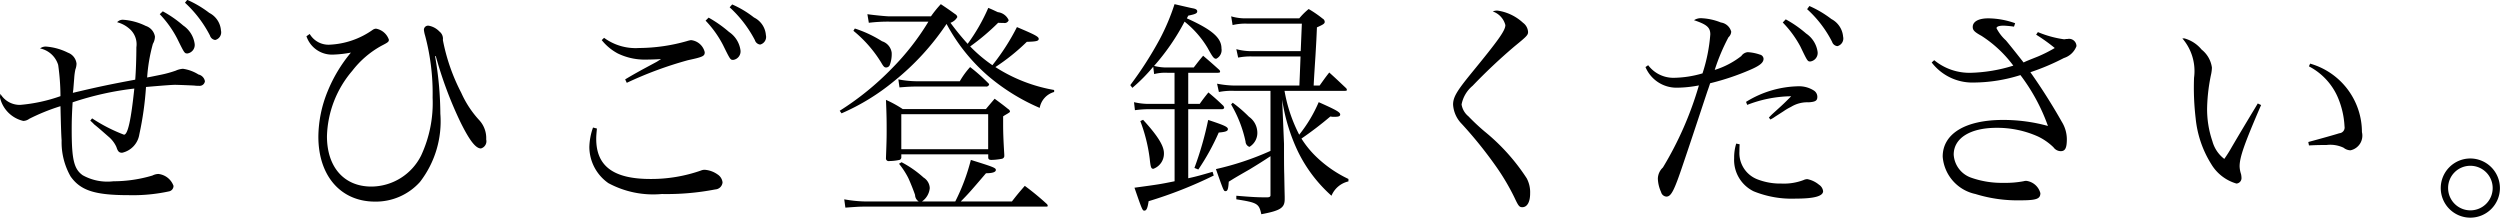
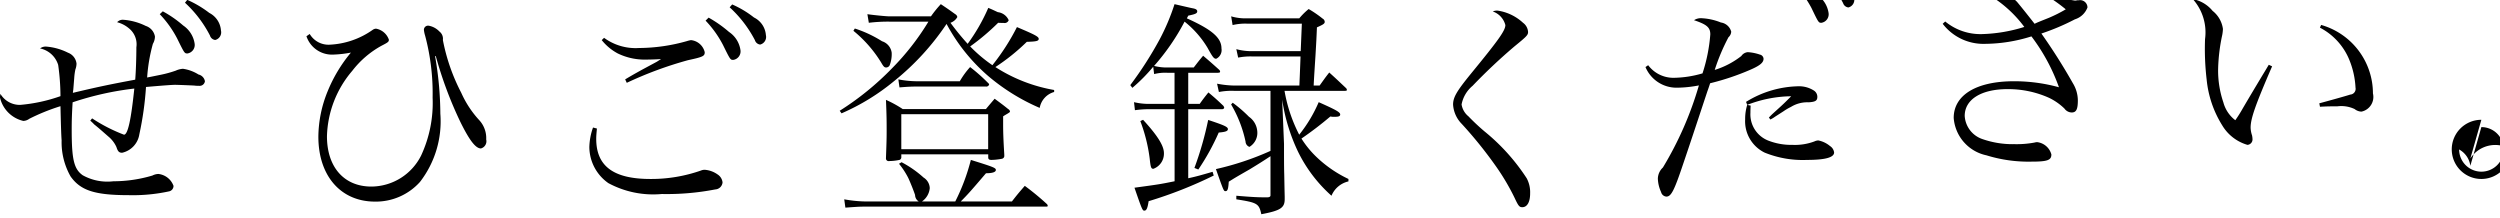
<svg xmlns="http://www.w3.org/2000/svg" width="174.469" height="15.19" viewBox="0 0 174.469 15.19">
  <defs>
    <style>
      .cls-1 {
        fill-rule: evenodd;
      }
    </style>
  </defs>
-   <path id="mail_text01-3.svg" class="cls-1" d="M271.8,3409.61a3.265,3.265,0,0,1,.272.26c0.176,0.14.352,0.29,0.513,0.43l0.48,0.42a2.042,2.042,0,0,1,.56.73c0.1,0.32.192,0.4,0.4,0.4a1.56,1.56,0,0,0,1.2-1.29,22.284,22.284,0,0,0,.464-3.3c1.152-.1,1.824-0.15,2.032-0.15,0.192,0,1.152.04,1.328,0.05a2.491,2.491,0,0,0,.352.02,0.37,0.37,0,0,0,.4-0.32,0.585,0.585,0,0,0-.448-0.47,2.767,2.767,0,0,0-1.088-.4,1.462,1.462,0,0,0-.5.13,7.888,7.888,0,0,1-1.056.29l-0.64.13c-0.048.01-.16,0.03-0.3,0.06a11.6,11.6,0,0,1,.4-2.35,1.034,1.034,0,0,0,.144-0.51,0.945,0.945,0,0,0-.64-0.74,4.223,4.223,0,0,0-1.568-.43,0.532,0.532,0,0,0-.432.17,2.09,2.09,0,0,1,.816.42,1.426,1.426,0,0,1,.528,1.33c0,0.72-.032,1.68-0.08,2.26-1.712.32-2.5,0.48-4.353,0.92l0.032-.24,0.064-.8a4.183,4.183,0,0,1,.08-0.59,1.21,1.21,0,0,0,.08-0.41,0.919,0.919,0,0,0-.592-0.76,4.118,4.118,0,0,0-1.536-.43,0.65,0.65,0,0,0-.416.13,1.677,1.677,0,0,1,1.264,1.15,16.014,16.014,0,0,1,.16,2.18,11.219,11.219,0,0,1-2.816.61,1.573,1.573,0,0,1-1.376-.77,2.376,2.376,0,0,0-.032.24,2.176,2.176,0,0,0,1.632,1.65,0.748,0.748,0,0,0,.416-0.15,14.11,14.11,0,0,1,2.176-.88c0.032,1.38.048,1.92,0.08,2.39a4.831,4.831,0,0,0,.624,2.51c0.7,0.99,1.7,1.31,4.065,1.31a11.911,11.911,0,0,0,2.832-.27,0.386,0.386,0,0,0,.288-0.38,1.272,1.272,0,0,0-1.056-.83,0.989,0.989,0,0,0-.416.11,9.527,9.527,0,0,1-2.72.4,3.542,3.542,0,0,1-2.145-.42c-0.608-.43-0.768-1.09-0.768-3.17,0-.67.016-1.13,0.064-1.92a21.046,21.046,0,0,1,4.305-.96c-0.224,2.16-.448,3.22-0.72,3.22a11.305,11.305,0,0,1-2.225-1.14Zm4.849-7.43a7.32,7.32,0,0,1,1.216,1.7c0.512,1.04.512,1.04,0.72,1.04a0.6,0.6,0,0,0,.5-0.67,1.855,1.855,0,0,0-.8-1.28,7.948,7.948,0,0,0-1.424-.99Zm1.76-.8a8.2,8.2,0,0,1,1.744,2.29,0.434,0.434,0,0,0,.368.31,0.549,0.549,0,0,0,.4-0.66,1.5,1.5,0,0,0-.816-1.23,7.4,7.4,0,0,0-1.536-.91Zm8.477,2.34a1.879,1.879,0,0,0,1.872,1.28,7.845,7.845,0,0,0,1.232-.14,10.2,10.2,0,0,0-1.632,2.72,8.521,8.521,0,0,0-.64,3.15c0,2.74,1.568,4.53,3.953,4.53a4.144,4.144,0,0,0,3.136-1.37,6.91,6.91,0,0,0,1.424-4.76,23.912,23.912,0,0,0-.368-4.02l0.048-.01a27.473,27.473,0,0,0,1.712,4.59c0.64,1.3,1.072,1.86,1.44,1.86a0.523,0.523,0,0,0,.368-0.63,1.842,1.842,0,0,0-.464-1.32,7.048,7.048,0,0,1-1.28-1.94,13.409,13.409,0,0,1-1.28-3.68,0.632,0.632,0,0,0-.24-0.59,1.362,1.362,0,0,0-.768-0.41h-0.016a0.292,0.292,0,0,0-.3.29,2.022,2.022,0,0,0,.08.39,15.619,15.619,0,0,1,.528,4.34,8.7,8.7,0,0,1-.8,4.04,3.909,3.909,0,0,1-3.473,2.17c-1.9,0-3.1-1.35-3.1-3.51a7.3,7.3,0,0,1,1.76-4.56,6.555,6.555,0,0,1,2.033-1.75c0.464-.24.528-0.28,0.528-0.43a1.165,1.165,0,0,0-.9-0.77,0.45,0.45,0,0,0-.225.08,5.644,5.644,0,0,1-3.04,1.04,1.522,1.522,0,0,1-1.36-.75Zm20.607,0.27a3.621,3.621,0,0,0,1.12.93,4.306,4.306,0,0,0,1.824.43c0.288,0,.848-0.01,1.2-0.04l-0.3.19-1.04.56c-0.432.24-.72,0.4-1.168,0.67l0.112,0.24a26.385,26.385,0,0,1,4.272-1.58c1.072-.23,1.168-0.29,1.168-0.56a1.1,1.1,0,0,0-.96-0.84,2.025,2.025,0,0,0-.288.07,12.4,12.4,0,0,1-3.328.48,3.722,3.722,0,0,1-2.448-.71Zm-0.608,6.1a4.382,4.382,0,0,0-.256,1.36,3.092,3.092,0,0,0,1.328,2.52,6.586,6.586,0,0,0,3.728.76,17.807,17.807,0,0,0,3.728-.32,0.539,0.539,0,0,0,.512-0.49,0.757,0.757,0,0,0-.352-0.56,1.765,1.765,0,0,0-.88-0.32,0.655,0.655,0,0,0-.272.05,10.482,10.482,0,0,1-3.536.59c-2.576,0-3.776-.9-3.776-2.8,0-.2.016-0.37,0.048-0.72Zm7.856-7.46a7.32,7.32,0,0,1,1.216,1.7c0.512,1.04.512,1.04,0.72,1.04a0.6,0.6,0,0,0,.5-0.67,1.837,1.837,0,0,0-.8-1.28,8.5,8.5,0,0,0-1.424-1Zm1.68-.93a8.284,8.284,0,0,1,1.761,2.29,0.434,0.434,0,0,0,.368.31,0.549,0.549,0,0,0,.4-0.66,1.492,1.492,0,0,0-.833-1.23,6.9,6.9,0,0,0-1.52-.91Zm11.132,0.63c-0.24,0-1.2-.1-1.52-0.15l0.1,0.6a11.208,11.208,0,0,1,1.424-.08h2.736a17.45,17.45,0,0,1-2.544,3.26,19.8,19.8,0,0,1-3.648,2.96l0.128,0.18a15.329,15.329,0,0,0,3.68-2.26,17.815,17.815,0,0,0,3.649-3.98,12.683,12.683,0,0,0,2.9,3.63,14.175,14.175,0,0,0,3.6,2.23,1.407,1.407,0,0,1,1.008-1.11v-0.14a11.034,11.034,0,0,1-4.1-1.6,14.343,14.343,0,0,0,2.192-1.76c0.64-.02.832-0.05,0.832-0.21s-0.32-.31-1.52-0.82a15.388,15.388,0,0,1-1.712,2.66,9.989,9.989,0,0,1-1.552-1.31,15.848,15.848,0,0,0,1.952-1.65c0.144,0.01.272,0.01,0.384,0.01a0.3,0.3,0,0,0,.352-0.19,0.945,0.945,0,0,0-.752-0.56c-0.144-.06-0.368-0.18-0.672-0.3a12.928,12.928,0,0,1-1.44,2.51,18.394,18.394,0,0,1-1.2-1.47,0.875,0.875,0,0,0,.48-0.4,0.285,0.285,0,0,0-.144-0.2c-0.416-.3-0.56-0.4-1.008-0.7a7.947,7.947,0,0,0-.688.85h-2.913Zm2.288,12.92a1.273,1.273,0,0,0,.545-0.93,0.91,0.91,0,0,0-.433-0.74,7.427,7.427,0,0,0-1.536-1.07l-0.176.11a5.514,5.514,0,0,1,.64.98c0.144,0.3.416,0.99,0.48,1.2a0.544,0.544,0,0,0,.256.45h-3.728a9.04,9.04,0,0,1-1.472-.15l0.08,0.58c0.96-.07,1.04-0.07,1.3-0.07h12.721c0.064,0,.1-0.01.1-0.06a0.206,0.206,0,0,0-.08-0.14,18.576,18.576,0,0,0-1.52-1.25c-0.4.46-.528,0.61-0.9,1.09h-3.568c0.512-.52.624-0.64,1.76-1.97,0.448,0,.688-0.08.688-0.23s-0.208-.22-1.744-0.7a14.008,14.008,0,0,1-1.088,2.9h-2.321Zm-4.784-11.91a8.74,8.74,0,0,1,1.936,2.21c0.16,0.28.224,0.35,0.352,0.35a0.28,0.28,0,0,0,.24-0.15,2.124,2.124,0,0,0,.144-0.88,0.971,0.971,0,0,0-.672-0.8,8.289,8.289,0,0,0-1.9-.89Zm4.368,3.52a7.182,7.182,0,0,1-1.232-.13l0.08,0.56c0.608-.05.864-0.06,1.152-0.06h4.881a0.2,0.2,0,0,0,.224-0.15,0.169,0.169,0,0,0-.064-0.09,12.2,12.2,0,0,0-1.264-1.12,5.678,5.678,0,0,0-.72.99h-3.057Zm-0.928,1.94a7.826,7.826,0,0,0-1.168-.64c0.048,1.13.048,1.52,0.048,2.2,0,0.61-.016.95-0.048,1.86v0.05a0.187,0.187,0,0,0,.224.16,3.755,3.755,0,0,0,.72-0.08,0.192,0.192,0,0,0,.128-0.18v-0.21h6.065v0.21c0,0.13.064,0.18,0.224,0.18a4.313,4.313,0,0,0,.736-0.08,0.207,0.207,0,0,0,.16-0.24v-0.07c-0.064-1.04-.08-1.56-0.08-2.11v-0.54c0.1-.07.176-0.11,0.24-0.15a1.691,1.691,0,0,0,.176-0.11,0.115,0.115,0,0,0,.064-0.09,0.26,0.26,0,0,0-.128-0.16c-0.384-.31-0.512-0.4-0.944-0.72-0.272.32-.352,0.41-0.608,0.72H328.5Zm-0.1.36h6.065v2.44H328.4v-2.44Zm30.956-1.63q0.144,0,.144-0.06a0.216,0.216,0,0,0-.048-0.12c-0.512-.48-0.672-0.64-1.184-1.1-0.3.38-.384,0.51-0.672,0.91h-0.416c0.032-.64.08-1.36,0.128-2.11,0.064-1.1.064-1.1,0.1-1.95,0.448-.2.544-0.26,0.544-0.39a0.269,0.269,0,0,0-.144-0.22,7.778,7.778,0,0,0-.976-0.67,4.668,4.668,0,0,0-.656.65h-3.665a3.5,3.5,0,0,1-1.088-.14l0.1,0.61a3.787,3.787,0,0,1,.992-0.1h3.841l-0.08,1.92h-3.393a4.017,4.017,0,0,1-1.1-.14l0.128,0.59a4.43,4.43,0,0,1,.976-0.08h3.377c-0.032.94-.064,1.62-0.08,2.03h-4.561a6.833,6.833,0,0,1-1.184-.13l0.128,0.58a4.678,4.678,0,0,1,1.056-.08h2.544v4.19a19.8,19.8,0,0,1-3.808,1.27c0.544,1.54.544,1.54,0.672,1.54,0.144,0,.192-0.16.224-0.66,0.48-.3.48-0.3,1.456-0.86,0.592-.36.928-0.57,1.456-0.92v2.74c0,0.08-.08.13-0.208,0.13h-0.32c-0.4,0-.912-0.03-1.856-0.11v0.25c1.456,0.23,1.584.29,1.744,1.04,1.344-.25,1.632-0.45,1.632-1.05v-0.18c-0.016-.67-0.016-0.74-0.032-1.55-0.016-.53-0.016-1.24-0.016-2.13l-0.128-3.09a12.755,12.755,0,0,0,1.089,3.6,9.993,9.993,0,0,0,2.352,3.11,1.687,1.687,0,0,1,1.184-1v-0.17a8.443,8.443,0,0,1-2.288-1.59,6.685,6.685,0,0,1-.992-1.23,24.311,24.311,0,0,0,2.016-1.54l0.144,0.02h0.208c0.24,0,.336-0.05.336-0.16,0-.16-0.288-0.32-1.5-0.86a9.734,9.734,0,0,1-1.36,2.27,10.55,10.55,0,0,1-1.025-3.06h4.225Zm-10.929-1.26h2.016c0.16,0,.208-0.02.208-0.08a0.2,0.2,0,0,0-.064-0.13c-0.48-.43-0.624-0.56-1.12-0.98-0.288.34-.368,0.45-0.656,0.82h-1.824a3.554,3.554,0,0,1-.944-0.11,15.432,15.432,0,0,0,2.128-3.09,6.8,6.8,0,0,1,1.6,1.82c0.368,0.67.448,0.77,0.608,0.77a0.671,0.671,0,0,0,.368-0.72c0-.74-0.656-1.31-2.416-2.1l0.1-.19c0.5-.1.624-0.16,0.624-0.3,0-.1-0.08-0.16-0.256-0.2-0.208-.04-0.208-0.04-1.328-0.3a14.984,14.984,0,0,1-1.024,2.43,25.317,25.317,0,0,1-2.064,3.22l0.144,0.19a11.782,11.782,0,0,0,1.456-1.47l0.064,0.51a3.075,3.075,0,0,1,.944-0.09h0.48v2.17H345.74a4.5,4.5,0,0,1-1.1-.12l0.064,0.56a7.427,7.427,0,0,1,1.04-.07h1.728v5.03c-1.04.21-1.04,0.21-2.8,0.45,0.528,1.53.56,1.6,0.688,1.6,0.144,0,.224-0.15.3-0.66a29.673,29.673,0,0,0,4.544-1.79l-0.08-.26c-0.832.24-1.1,0.32-1.7,0.45v-4.82h2.352a0.16,0.16,0,0,0,.16-0.09,0.349,0.349,0,0,0-.064-0.15c-0.432-.41-0.576-0.54-1.04-0.93-0.272.34-.352,0.44-0.608,0.8h-0.8v-2.17Zm-3.344,3.37a11.263,11.263,0,0,1,.656,2.63c0.064,0.61.1,0.7,0.256,0.7a1.124,1.124,0,0,0,.736-1.09c0-.52-0.448-1.23-1.456-2.33Zm4.048,3.38a16.07,16.07,0,0,0,1.424-2.58c0.5-.04.64-0.11,0.64-0.24,0-.16-0.288-0.28-1.376-0.64a23.083,23.083,0,0,1-.96,3.35Zm2.288-4.54a8.62,8.62,0,0,1,1.008,2.59,0.407,0.407,0,0,0,.272.37,1.141,1.141,0,0,0,.544-1.11,1.359,1.359,0,0,0-.576-0.99,9.327,9.327,0,0,0-1.136-.98Zm18.26-6.49a1.365,1.365,0,0,1,.88.95c0,0.38-.48,1.05-2.416,3.41-0.977,1.2-1.233,1.63-1.233,2.14a2.1,2.1,0,0,0,.609,1.35,29.315,29.315,0,0,1,2.336,2.89,15.614,15.614,0,0,1,1.344,2.26c0.272,0.58.336,0.66,0.544,0.66,0.336,0,.544-0.36.544-0.96a2.065,2.065,0,0,0-.24-1.06,14.089,14.089,0,0,0-2.944-3.27,14.642,14.642,0,0,1-1.12-1.05,1.346,1.346,0,0,1-.48-0.83,2.237,2.237,0,0,1,.768-1.3,38.974,38.974,0,0,1,2.944-2.77c0.848-.69.928-0.78,0.928-0.99a0.853,0.853,0,0,0-.352-0.64,3.314,3.314,0,0,0-1.776-.85A0.717,0.717,0,0,0,369.68,3401.99Zm10.658,3.88a2.347,2.347,0,0,0,2.192,1.44,8.384,8.384,0,0,0,1.536-.16,23.934,23.934,0,0,1-2.512,5.73,1.094,1.094,0,0,0-.352.78,2.429,2.429,0,0,0,.224.93,0.413,0.413,0,0,0,.368.32c0.336,0,.544-0.4,1.184-2.31,0.592-1.74,1.136-3.4,1.664-4.99,0.016-.05.1-0.27,0.208-0.61a17.324,17.324,0,0,0,2.8-.94c0.672-.29.928-0.5,0.928-0.77a0.318,0.318,0,0,0-.256-0.29,3.169,3.169,0,0,0-.848-0.17,0.613,0.613,0,0,0-.448.27,5.772,5.772,0,0,1-1.856.97,13.889,13.889,0,0,1,.96-2.28,0.565,0.565,0,0,0,.192-0.39,0.874,0.874,0,0,0-.72-0.64,4.091,4.091,0,0,0-1.376-.3,0.855,0.855,0,0,0-.5.14c0.9,0.3,1.136.51,1.136,0.99a11.477,11.477,0,0,1-.544,2.72,7.4,7.4,0,0,1-2.032.31,2.2,2.2,0,0,1-1.76-.88Zm7.1,2.64a8.726,8.726,0,0,1,2.928-.6H390.5c-0.432.44-.672,0.66-0.784,0.76l-0.528.48q-0.048.045-.24,0.24l0.1,0.14a1.907,1.907,0,0,0,.32-0.19l0.592-.38a3.983,3.983,0,0,1,.528-0.31,2.164,2.164,0,0,1,1.232-.32c0.464-.03.608-0.11,0.608-0.38a0.521,0.521,0,0,0-.256-0.45,1.916,1.916,0,0,0-1.008-.29,7.174,7.174,0,0,0-3.712,1.09Zm-0.768,2.7a3.311,3.311,0,0,0-.144,1.01,2.434,2.434,0,0,0,1.36,2.32,7.068,7.068,0,0,0,2.96.51c1.264,0,1.888-.17,1.888-0.52a0.624,0.624,0,0,0-.288-0.45,1.831,1.831,0,0,0-.816-0.39,0.711,0.711,0,0,0-.272.07,3.865,3.865,0,0,1-1.536.24,4.392,4.392,0,0,1-1.712-.31,1.965,1.965,0,0,1-1.216-1.93c0-.07,0-0.26.016-0.5Zm3.248-8.45a7.31,7.31,0,0,1,1.232,1.68c0.5,1.04.5,1.04,0.7,1.04a0.6,0.6,0,0,0,.5-0.67,1.855,1.855,0,0,0-.8-1.28,7.948,7.948,0,0,0-1.424-.99Zm1.7-.93a7.88,7.88,0,0,1,1.744,2.28,0.436,0.436,0,0,0,.368.3,0.549,0.549,0,0,0,.4-0.66,1.53,1.53,0,0,0-.816-1.23,7.4,7.4,0,0,0-1.536-.91Zm15.983,1.78a12.107,12.107,0,0,1,1.3.93,9.7,9.7,0,0,1-1.168.59c-0.8.32-.8,0.32-1.008,0.42-0.641-.82-1.057-1.33-1.233-1.54a3.016,3.016,0,0,1-.656-0.85c0-.11.16-0.18,0.5-0.18a6.479,6.479,0,0,1,.72.07l0.08-.24a5.744,5.744,0,0,0-1.872-.34c-0.688,0-1.088.23-1.088,0.6,0,0.22.112,0.35,0.608,0.62a8.456,8.456,0,0,1,2.224,2.08,10.8,10.8,0,0,1-2.96.5,3.867,3.867,0,0,1-2.56-.88l-0.176.16a3.577,3.577,0,0,0,2.944,1.4,10.976,10.976,0,0,0,3.249-.52,13.194,13.194,0,0,1,1.92,3.55,11.732,11.732,0,0,0-3.137-.42c-2.624,0-4.208.96-4.208,2.56a2.891,2.891,0,0,0,2.288,2.61,9.889,9.889,0,0,0,3.137.44c1.12,0,1.392-.1,1.392-0.5a1.169,1.169,0,0,0-.992-0.86,0.837,0.837,0,0,0-.192.03,6.811,6.811,0,0,1-1.393.11,6.386,6.386,0,0,1-2.224-.35,1.819,1.819,0,0,1-1.248-1.62c0-1.15,1.152-1.87,2.992-1.87a6.956,6.956,0,0,1,2.9.61,4.061,4.061,0,0,1,1.072.75,0.635,0.635,0,0,0,.5.27c0.32,0,.432-0.22.432-0.85a2.334,2.334,0,0,0-.352-1.2,40.637,40.637,0,0,0-2.192-3.46,15.919,15.919,0,0,0,2.336-.99,1.375,1.375,0,0,0,.88-0.83,0.517,0.517,0,0,0-.624-0.5h-0.1a0.44,0.44,0,0,1-.16.02,7.313,7.313,0,0,1-1.808-.5Zm15.468,4.8c-0.208.35-.208,0.35-0.464,0.77-0.832,1.39-.832,1.39-1.344,2.26a9.429,9.429,0,0,1-.528.84,2.306,2.306,0,0,1-.832-1.24,6.886,6.886,0,0,1-.368-2.32,12.567,12.567,0,0,1,.288-2.39,2.69,2.69,0,0,0,.048-0.42,1.931,1.931,0,0,0-.72-1.26,2.359,2.359,0,0,0-1.2-.78h-0.144a3.488,3.488,0,0,1,.816,2.75,18.237,18.237,0,0,0,.112,2.82,7.362,7.362,0,0,0,1.088,3.2,3.036,3.036,0,0,0,1.76,1.36,0.381,0.381,0,0,0,.352-0.4,1.443,1.443,0,0,0-.032-0.26,1.863,1.863,0,0,1-.1-0.54c0-.64.336-1.59,1.5-4.28Zm3.569-2.59a4.418,4.418,0,0,1,1.984,2.09,5.861,5.861,0,0,1,.5,2.1,0.4,0.4,0,0,1-.368.48c-0.144.05-.864,0.26-2.16,0.61l0.048,0.24c0.544-.03.848-0.03,1.216-0.03a2.173,2.173,0,0,1,1.2.19,0.807,0.807,0,0,0,.48.18,1.047,1.047,0,0,0,.8-1.27,4.975,4.975,0,0,0-3.616-4.78Zm11.266,6.43a2.065,2.065,0,1,0,2.064,2.07A2.072,2.072,0,0,0,437.9,3412.25Zm0,0.51a1.555,1.555,0,1,1-1.552,1.56A1.546,1.546,0,0,1,437.9,3412.76Z" transform="translate(-265.5 -3401.19)" />
+   <path id="mail_text01-3.svg" class="cls-1" d="M271.8,3409.61a3.265,3.265,0,0,1,.272.26c0.176,0.14.352,0.29,0.513,0.43l0.48,0.42a2.042,2.042,0,0,1,.56.73c0.1,0.32.192,0.4,0.4,0.4a1.56,1.56,0,0,0,1.2-1.29,22.284,22.284,0,0,0,.464-3.3c1.152-.1,1.824-0.15,2.032-0.15,0.192,0,1.152.04,1.328,0.05a2.491,2.491,0,0,0,.352.02,0.37,0.37,0,0,0,.4-0.32,0.585,0.585,0,0,0-.448-0.47,2.767,2.767,0,0,0-1.088-.4,1.462,1.462,0,0,0-.5.13,7.888,7.888,0,0,1-1.056.29l-0.64.13c-0.048.01-.16,0.03-0.3,0.06a11.6,11.6,0,0,1,.4-2.35,1.034,1.034,0,0,0,.144-0.51,0.945,0.945,0,0,0-.64-0.74,4.223,4.223,0,0,0-1.568-.43,0.532,0.532,0,0,0-.432.17,2.09,2.09,0,0,1,.816.42,1.426,1.426,0,0,1,.528,1.33c0,0.72-.032,1.68-0.08,2.26-1.712.32-2.5,0.48-4.353,0.92l0.032-.24,0.064-.8a4.183,4.183,0,0,1,.08-0.59,1.21,1.21,0,0,0,.08-0.41,0.919,0.919,0,0,0-.592-0.76,4.118,4.118,0,0,0-1.536-.43,0.65,0.65,0,0,0-.416.13,1.677,1.677,0,0,1,1.264,1.15,16.014,16.014,0,0,1,.16,2.18,11.219,11.219,0,0,1-2.816.61,1.573,1.573,0,0,1-1.376-.77,2.376,2.376,0,0,0-.032.24,2.176,2.176,0,0,0,1.632,1.65,0.748,0.748,0,0,0,.416-0.15,14.11,14.11,0,0,1,2.176-.88c0.032,1.38.048,1.92,0.08,2.39a4.831,4.831,0,0,0,.624,2.51c0.7,0.99,1.7,1.31,4.065,1.31a11.911,11.911,0,0,0,2.832-.27,0.386,0.386,0,0,0,.288-0.38,1.272,1.272,0,0,0-1.056-.83,0.989,0.989,0,0,0-.416.11,9.527,9.527,0,0,1-2.72.4,3.542,3.542,0,0,1-2.145-.42c-0.608-.43-0.768-1.09-0.768-3.17,0-.67.016-1.13,0.064-1.92a21.046,21.046,0,0,1,4.305-.96c-0.224,2.16-.448,3.22-0.72,3.22a11.305,11.305,0,0,1-2.225-1.14Zm4.849-7.43a7.32,7.32,0,0,1,1.216,1.7c0.512,1.04.512,1.04,0.72,1.04a0.6,0.6,0,0,0,.5-0.67,1.855,1.855,0,0,0-.8-1.28,7.948,7.948,0,0,0-1.424-.99Zm1.76-.8a8.2,8.2,0,0,1,1.744,2.29,0.434,0.434,0,0,0,.368.31,0.549,0.549,0,0,0,.4-0.66,1.5,1.5,0,0,0-.816-1.23,7.4,7.4,0,0,0-1.536-.91Zm8.477,2.34a1.879,1.879,0,0,0,1.872,1.28,7.845,7.845,0,0,0,1.232-.14,10.2,10.2,0,0,0-1.632,2.72,8.521,8.521,0,0,0-.64,3.15c0,2.74,1.568,4.53,3.953,4.53a4.144,4.144,0,0,0,3.136-1.37,6.91,6.91,0,0,0,1.424-4.76,23.912,23.912,0,0,0-.368-4.02l0.048-.01a27.473,27.473,0,0,0,1.712,4.59c0.64,1.3,1.072,1.86,1.44,1.86a0.523,0.523,0,0,0,.368-0.63,1.842,1.842,0,0,0-.464-1.32,7.048,7.048,0,0,1-1.28-1.94,13.409,13.409,0,0,1-1.28-3.68,0.632,0.632,0,0,0-.24-0.59,1.362,1.362,0,0,0-.768-0.41h-0.016a0.292,0.292,0,0,0-.3.29,2.022,2.022,0,0,0,.08.39,15.619,15.619,0,0,1,.528,4.34,8.7,8.7,0,0,1-.8,4.04,3.909,3.909,0,0,1-3.473,2.17c-1.9,0-3.1-1.35-3.1-3.51a7.3,7.3,0,0,1,1.76-4.56,6.555,6.555,0,0,1,2.033-1.75c0.464-.24.528-0.28,0.528-0.43a1.165,1.165,0,0,0-.9-0.77,0.45,0.45,0,0,0-.225.08,5.644,5.644,0,0,1-3.04,1.04,1.522,1.522,0,0,1-1.36-.75Zm20.607,0.27a3.621,3.621,0,0,0,1.12.93,4.306,4.306,0,0,0,1.824.43c0.288,0,.848-0.01,1.2-0.04l-0.3.19-1.04.56c-0.432.24-.72,0.4-1.168,0.67l0.112,0.24a26.385,26.385,0,0,1,4.272-1.58c1.072-.23,1.168-0.29,1.168-0.56a1.1,1.1,0,0,0-.96-0.84,2.025,2.025,0,0,0-.288.07,12.4,12.4,0,0,1-3.328.48,3.722,3.722,0,0,1-2.448-.71Zm-0.608,6.1a4.382,4.382,0,0,0-.256,1.36,3.092,3.092,0,0,0,1.328,2.52,6.586,6.586,0,0,0,3.728.76,17.807,17.807,0,0,0,3.728-.32,0.539,0.539,0,0,0,.512-0.49,0.757,0.757,0,0,0-.352-0.56,1.765,1.765,0,0,0-.88-0.32,0.655,0.655,0,0,0-.272.05,10.482,10.482,0,0,1-3.536.59c-2.576,0-3.776-.9-3.776-2.8,0-.2.016-0.37,0.048-0.72Zm7.856-7.46a7.32,7.32,0,0,1,1.216,1.7c0.512,1.04.512,1.04,0.72,1.04a0.6,0.6,0,0,0,.5-0.67,1.837,1.837,0,0,0-.8-1.28,8.5,8.5,0,0,0-1.424-1Zm1.68-.93a8.284,8.284,0,0,1,1.761,2.29,0.434,0.434,0,0,0,.368.31,0.549,0.549,0,0,0,.4-0.66,1.492,1.492,0,0,0-.833-1.23,6.9,6.9,0,0,0-1.52-.91Zm11.132,0.63c-0.24,0-1.2-.1-1.52-0.15l0.1,0.6a11.208,11.208,0,0,1,1.424-.08h2.736a17.45,17.45,0,0,1-2.544,3.26,19.8,19.8,0,0,1-3.648,2.96l0.128,0.18a15.329,15.329,0,0,0,3.68-2.26,17.815,17.815,0,0,0,3.649-3.98,12.683,12.683,0,0,0,2.9,3.63,14.175,14.175,0,0,0,3.6,2.23,1.407,1.407,0,0,1,1.008-1.11v-0.14a11.034,11.034,0,0,1-4.1-1.6,14.343,14.343,0,0,0,2.192-1.76c0.64-.02.832-0.05,0.832-0.21s-0.32-.31-1.52-0.82a15.388,15.388,0,0,1-1.712,2.66,9.989,9.989,0,0,1-1.552-1.31,15.848,15.848,0,0,0,1.952-1.65c0.144,0.01.272,0.01,0.384,0.01a0.3,0.3,0,0,0,.352-0.19,0.945,0.945,0,0,0-.752-0.56c-0.144-.06-0.368-0.18-0.672-0.3a12.928,12.928,0,0,1-1.44,2.51,18.394,18.394,0,0,1-1.2-1.47,0.875,0.875,0,0,0,.48-0.4,0.285,0.285,0,0,0-.144-0.2c-0.416-.3-0.56-0.4-1.008-0.7a7.947,7.947,0,0,0-.688.85h-2.913Zm2.288,12.92a1.273,1.273,0,0,0,.545-0.93,0.91,0.91,0,0,0-.433-0.74,7.427,7.427,0,0,0-1.536-1.07l-0.176.11a5.514,5.514,0,0,1,.64.98c0.144,0.3.416,0.99,0.48,1.2a0.544,0.544,0,0,0,.256.45h-3.728a9.04,9.04,0,0,1-1.472-.15l0.08,0.58c0.96-.07,1.04-0.07,1.3-0.07h12.721c0.064,0,.1-0.01.1-0.06a0.206,0.206,0,0,0-.08-0.14,18.576,18.576,0,0,0-1.52-1.25c-0.4.46-.528,0.61-0.9,1.09h-3.568c0.512-.52.624-0.64,1.76-1.97,0.448,0,.688-0.08.688-0.23s-0.208-.22-1.744-0.7a14.008,14.008,0,0,1-1.088,2.9h-2.321Zm-4.784-11.91a8.74,8.74,0,0,1,1.936,2.21c0.16,0.28.224,0.35,0.352,0.35a0.28,0.28,0,0,0,.24-0.15,2.124,2.124,0,0,0,.144-0.88,0.971,0.971,0,0,0-.672-0.8,8.289,8.289,0,0,0-1.9-.89Zm4.368,3.52a7.182,7.182,0,0,1-1.232-.13l0.08,0.56c0.608-.05.864-0.06,1.152-0.06h4.881a0.2,0.2,0,0,0,.224-0.15,0.169,0.169,0,0,0-.064-0.09,12.2,12.2,0,0,0-1.264-1.12,5.678,5.678,0,0,0-.72.99h-3.057Zm-0.928,1.94a7.826,7.826,0,0,0-1.168-.64c0.048,1.13.048,1.52,0.048,2.2,0,0.61-.016.95-0.048,1.86v0.05a0.187,0.187,0,0,0,.224.16,3.755,3.755,0,0,0,.72-0.08,0.192,0.192,0,0,0,.128-0.18v-0.21h6.065v0.21c0,0.13.064,0.18,0.224,0.18a4.313,4.313,0,0,0,.736-0.08,0.207,0.207,0,0,0,.16-0.24v-0.07c-0.064-1.04-.08-1.56-0.08-2.11v-0.54c0.1-.07.176-0.11,0.24-0.15a1.691,1.691,0,0,0,.176-0.11,0.115,0.115,0,0,0,.064-0.09,0.26,0.26,0,0,0-.128-0.16c-0.384-.31-0.512-0.4-0.944-0.72-0.272.32-.352,0.41-0.608,0.72H328.5Zm-0.1.36h6.065v2.44H328.4v-2.44Zm30.956-1.63q0.144,0,.144-0.06a0.216,0.216,0,0,0-.048-0.12c-0.512-.48-0.672-0.64-1.184-1.1-0.3.38-.384,0.51-0.672,0.91h-0.416c0.032-.64.08-1.36,0.128-2.11,0.064-1.1.064-1.1,0.1-1.95,0.448-.2.544-0.26,0.544-0.39a0.269,0.269,0,0,0-.144-0.22,7.778,7.778,0,0,0-.976-0.67,4.668,4.668,0,0,0-.656.65h-3.665a3.5,3.5,0,0,1-1.088-.14l0.1,0.61a3.787,3.787,0,0,1,.992-0.1h3.841l-0.08,1.92h-3.393a4.017,4.017,0,0,1-1.1-.14l0.128,0.59a4.43,4.43,0,0,1,.976-0.08h3.377c-0.032.94-.064,1.62-0.08,2.03h-4.561a6.833,6.833,0,0,1-1.184-.13l0.128,0.58a4.678,4.678,0,0,1,1.056-.08h2.544v4.19a19.8,19.8,0,0,1-3.808,1.27c0.544,1.54.544,1.54,0.672,1.54,0.144,0,.192-0.16.224-0.66,0.48-.3.48-0.3,1.456-0.86,0.592-.36.928-0.57,1.456-0.92v2.74c0,0.08-.08.13-0.208,0.13h-0.32c-0.4,0-.912-0.03-1.856-0.11v0.25c1.456,0.23,1.584.29,1.744,1.04,1.344-.25,1.632-0.45,1.632-1.05v-0.18c-0.016-.67-0.016-0.74-0.032-1.55-0.016-.53-0.016-1.24-0.016-2.13l-0.128-3.09a12.755,12.755,0,0,0,1.089,3.6,9.993,9.993,0,0,0,2.352,3.11,1.687,1.687,0,0,1,1.184-1v-0.17a8.443,8.443,0,0,1-2.288-1.59,6.685,6.685,0,0,1-.992-1.23,24.311,24.311,0,0,0,2.016-1.54l0.144,0.02h0.208c0.24,0,.336-0.05.336-0.16,0-.16-0.288-0.32-1.5-0.86a9.734,9.734,0,0,1-1.36,2.27,10.55,10.55,0,0,1-1.025-3.06h4.225Zm-10.929-1.26h2.016c0.16,0,.208-0.02.208-0.08a0.2,0.2,0,0,0-.064-0.13c-0.48-.43-0.624-0.56-1.12-0.98-0.288.34-.368,0.45-0.656,0.82h-1.824a3.554,3.554,0,0,1-.944-0.11,15.432,15.432,0,0,0,2.128-3.09,6.8,6.8,0,0,1,1.6,1.82c0.368,0.67.448,0.77,0.608,0.77a0.671,0.671,0,0,0,.368-0.72c0-.74-0.656-1.31-2.416-2.1l0.1-.19c0.5-.1.624-0.16,0.624-0.3,0-.1-0.08-0.16-0.256-0.2-0.208-.04-0.208-0.04-1.328-0.3a14.984,14.984,0,0,1-1.024,2.43,25.317,25.317,0,0,1-2.064,3.22l0.144,0.19a11.782,11.782,0,0,0,1.456-1.47l0.064,0.51a3.075,3.075,0,0,1,.944-0.09h0.48v2.17H345.74a4.5,4.5,0,0,1-1.1-.12l0.064,0.56a7.427,7.427,0,0,1,1.04-.07h1.728v5.03c-1.04.21-1.04,0.21-2.8,0.45,0.528,1.53.56,1.6,0.688,1.6,0.144,0,.224-0.15.3-0.66a29.673,29.673,0,0,0,4.544-1.79l-0.08-.26c-0.832.24-1.1,0.32-1.7,0.45v-4.82h2.352a0.16,0.16,0,0,0,.16-0.09,0.349,0.349,0,0,0-.064-0.15c-0.432-.41-0.576-0.54-1.04-0.93-0.272.34-.352,0.44-0.608,0.8h-0.8v-2.17Zm-3.344,3.37a11.263,11.263,0,0,1,.656,2.63c0.064,0.61.1,0.7,0.256,0.7a1.124,1.124,0,0,0,.736-1.09c0-.52-0.448-1.23-1.456-2.33Zm4.048,3.38a16.07,16.07,0,0,0,1.424-2.58c0.5-.04.64-0.11,0.64-0.24,0-.16-0.288-0.28-1.376-0.64a23.083,23.083,0,0,1-.96,3.35Zm2.288-4.54a8.62,8.62,0,0,1,1.008,2.59,0.407,0.407,0,0,0,.272.37,1.141,1.141,0,0,0,.544-1.11,1.359,1.359,0,0,0-.576-0.99,9.327,9.327,0,0,0-1.136-.98Zm18.26-6.49a1.365,1.365,0,0,1,.88.95c0,0.38-.48,1.05-2.416,3.41-0.977,1.2-1.233,1.63-1.233,2.14a2.1,2.1,0,0,0,.609,1.35,29.315,29.315,0,0,1,2.336,2.89,15.614,15.614,0,0,1,1.344,2.26c0.272,0.58.336,0.66,0.544,0.66,0.336,0,.544-0.36.544-0.96a2.065,2.065,0,0,0-.24-1.06,14.089,14.089,0,0,0-2.944-3.27,14.642,14.642,0,0,1-1.12-1.05,1.346,1.346,0,0,1-.48-0.83,2.237,2.237,0,0,1,.768-1.3,38.974,38.974,0,0,1,2.944-2.77c0.848-.69.928-0.78,0.928-0.99a0.853,0.853,0,0,0-.352-0.64,3.314,3.314,0,0,0-1.776-.85A0.717,0.717,0,0,0,369.68,3401.99Zm10.658,3.88a2.347,2.347,0,0,0,2.192,1.44,8.384,8.384,0,0,0,1.536-.16,23.934,23.934,0,0,1-2.512,5.73,1.094,1.094,0,0,0-.352.78,2.429,2.429,0,0,0,.224.93,0.413,0.413,0,0,0,.368.32c0.336,0,.544-0.4,1.184-2.31,0.592-1.74,1.136-3.4,1.664-4.99,0.016-.05.1-0.27,0.208-0.61a17.324,17.324,0,0,0,2.8-.94c0.672-.29.928-0.5,0.928-0.77a0.318,0.318,0,0,0-.256-0.29,3.169,3.169,0,0,0-.848-0.17,0.613,0.613,0,0,0-.448.27,5.772,5.772,0,0,1-1.856.97,13.889,13.889,0,0,1,.96-2.28,0.565,0.565,0,0,0,.192-0.39,0.874,0.874,0,0,0-.72-0.64,4.091,4.091,0,0,0-1.376-.3,0.855,0.855,0,0,0-.5.14c0.9,0.3,1.136.51,1.136,0.99a11.477,11.477,0,0,1-.544,2.72,7.4,7.4,0,0,1-2.032.31,2.2,2.2,0,0,1-1.76-.88Zm7.1,2.64a8.726,8.726,0,0,1,2.928-.6H390.5c-0.432.44-.672,0.66-0.784,0.76l-0.528.48q-0.048.045-.24,0.24l0.1,0.14a1.907,1.907,0,0,0,.32-0.19l0.592-.38a3.983,3.983,0,0,1,.528-0.31,2.164,2.164,0,0,1,1.232-.32c0.464-.03.608-0.11,0.608-0.38a0.521,0.521,0,0,0-.256-0.45,1.916,1.916,0,0,0-1.008-.29,7.174,7.174,0,0,0-3.712,1.09Za3.311,3.311,0,0,0-.144,1.01,2.434,2.434,0,0,0,1.36,2.32,7.068,7.068,0,0,0,2.96.51c1.264,0,1.888-.17,1.888-0.52a0.624,0.624,0,0,0-.288-0.45,1.831,1.831,0,0,0-.816-0.39,0.711,0.711,0,0,0-.272.07,3.865,3.865,0,0,1-1.536.24,4.392,4.392,0,0,1-1.712-.31,1.965,1.965,0,0,1-1.216-1.93c0-.07,0-0.26.016-0.5Zm3.248-8.45a7.31,7.31,0,0,1,1.232,1.68c0.5,1.04.5,1.04,0.7,1.04a0.6,0.6,0,0,0,.5-0.67,1.855,1.855,0,0,0-.8-1.28,7.948,7.948,0,0,0-1.424-.99Zm1.7-.93a7.88,7.88,0,0,1,1.744,2.28,0.436,0.436,0,0,0,.368.3,0.549,0.549,0,0,0,.4-0.66,1.53,1.53,0,0,0-.816-1.23,7.4,7.4,0,0,0-1.536-.91Zm15.983,1.78a12.107,12.107,0,0,1,1.3.93,9.7,9.7,0,0,1-1.168.59c-0.8.32-.8,0.32-1.008,0.42-0.641-.82-1.057-1.33-1.233-1.54a3.016,3.016,0,0,1-.656-0.85c0-.11.16-0.18,0.5-0.18a6.479,6.479,0,0,1,.72.07l0.08-.24a5.744,5.744,0,0,0-1.872-.34c-0.688,0-1.088.23-1.088,0.6,0,0.22.112,0.35,0.608,0.62a8.456,8.456,0,0,1,2.224,2.08,10.8,10.8,0,0,1-2.96.5,3.867,3.867,0,0,1-2.56-.88l-0.176.16a3.577,3.577,0,0,0,2.944,1.4,10.976,10.976,0,0,0,3.249-.52,13.194,13.194,0,0,1,1.92,3.55,11.732,11.732,0,0,0-3.137-.42c-2.624,0-4.208.96-4.208,2.56a2.891,2.891,0,0,0,2.288,2.61,9.889,9.889,0,0,0,3.137.44c1.12,0,1.392-.1,1.392-0.5a1.169,1.169,0,0,0-.992-0.86,0.837,0.837,0,0,0-.192.03,6.811,6.811,0,0,1-1.393.11,6.386,6.386,0,0,1-2.224-.35,1.819,1.819,0,0,1-1.248-1.62c0-1.15,1.152-1.87,2.992-1.87a6.956,6.956,0,0,1,2.9.61,4.061,4.061,0,0,1,1.072.75,0.635,0.635,0,0,0,.5.27c0.32,0,.432-0.22.432-0.85a2.334,2.334,0,0,0-.352-1.2,40.637,40.637,0,0,0-2.192-3.46,15.919,15.919,0,0,0,2.336-.99,1.375,1.375,0,0,0,.88-0.83,0.517,0.517,0,0,0-.624-0.5h-0.1a0.44,0.44,0,0,1-.16.02,7.313,7.313,0,0,1-1.808-.5Zm15.468,4.8c-0.208.35-.208,0.35-0.464,0.77-0.832,1.39-.832,1.39-1.344,2.26a9.429,9.429,0,0,1-.528.84,2.306,2.306,0,0,1-.832-1.24,6.886,6.886,0,0,1-.368-2.32,12.567,12.567,0,0,1,.288-2.39,2.69,2.69,0,0,0,.048-0.42,1.931,1.931,0,0,0-.72-1.26,2.359,2.359,0,0,0-1.2-.78h-0.144a3.488,3.488,0,0,1,.816,2.75,18.237,18.237,0,0,0,.112,2.82,7.362,7.362,0,0,0,1.088,3.2,3.036,3.036,0,0,0,1.76,1.36,0.381,0.381,0,0,0,.352-0.4,1.443,1.443,0,0,0-.032-0.26,1.863,1.863,0,0,1-.1-0.54c0-.64.336-1.59,1.5-4.28Zm3.569-2.59a4.418,4.418,0,0,1,1.984,2.09,5.861,5.861,0,0,1,.5,2.1,0.4,0.4,0,0,1-.368.48c-0.144.05-.864,0.26-2.16,0.61l0.048,0.24c0.544-.03.848-0.03,1.216-0.03a2.173,2.173,0,0,1,1.2.19,0.807,0.807,0,0,0,.48.18,1.047,1.047,0,0,0,.8-1.27,4.975,4.975,0,0,0-3.616-4.78Zm11.266,6.43a2.065,2.065,0,1,0,2.064,2.07A2.072,2.072,0,0,0,437.9,3412.25Zm0,0.51a1.555,1.555,0,1,1-1.552,1.56A1.546,1.546,0,0,1,437.9,3412.76Z" transform="translate(-265.5 -3401.19)" />
</svg>